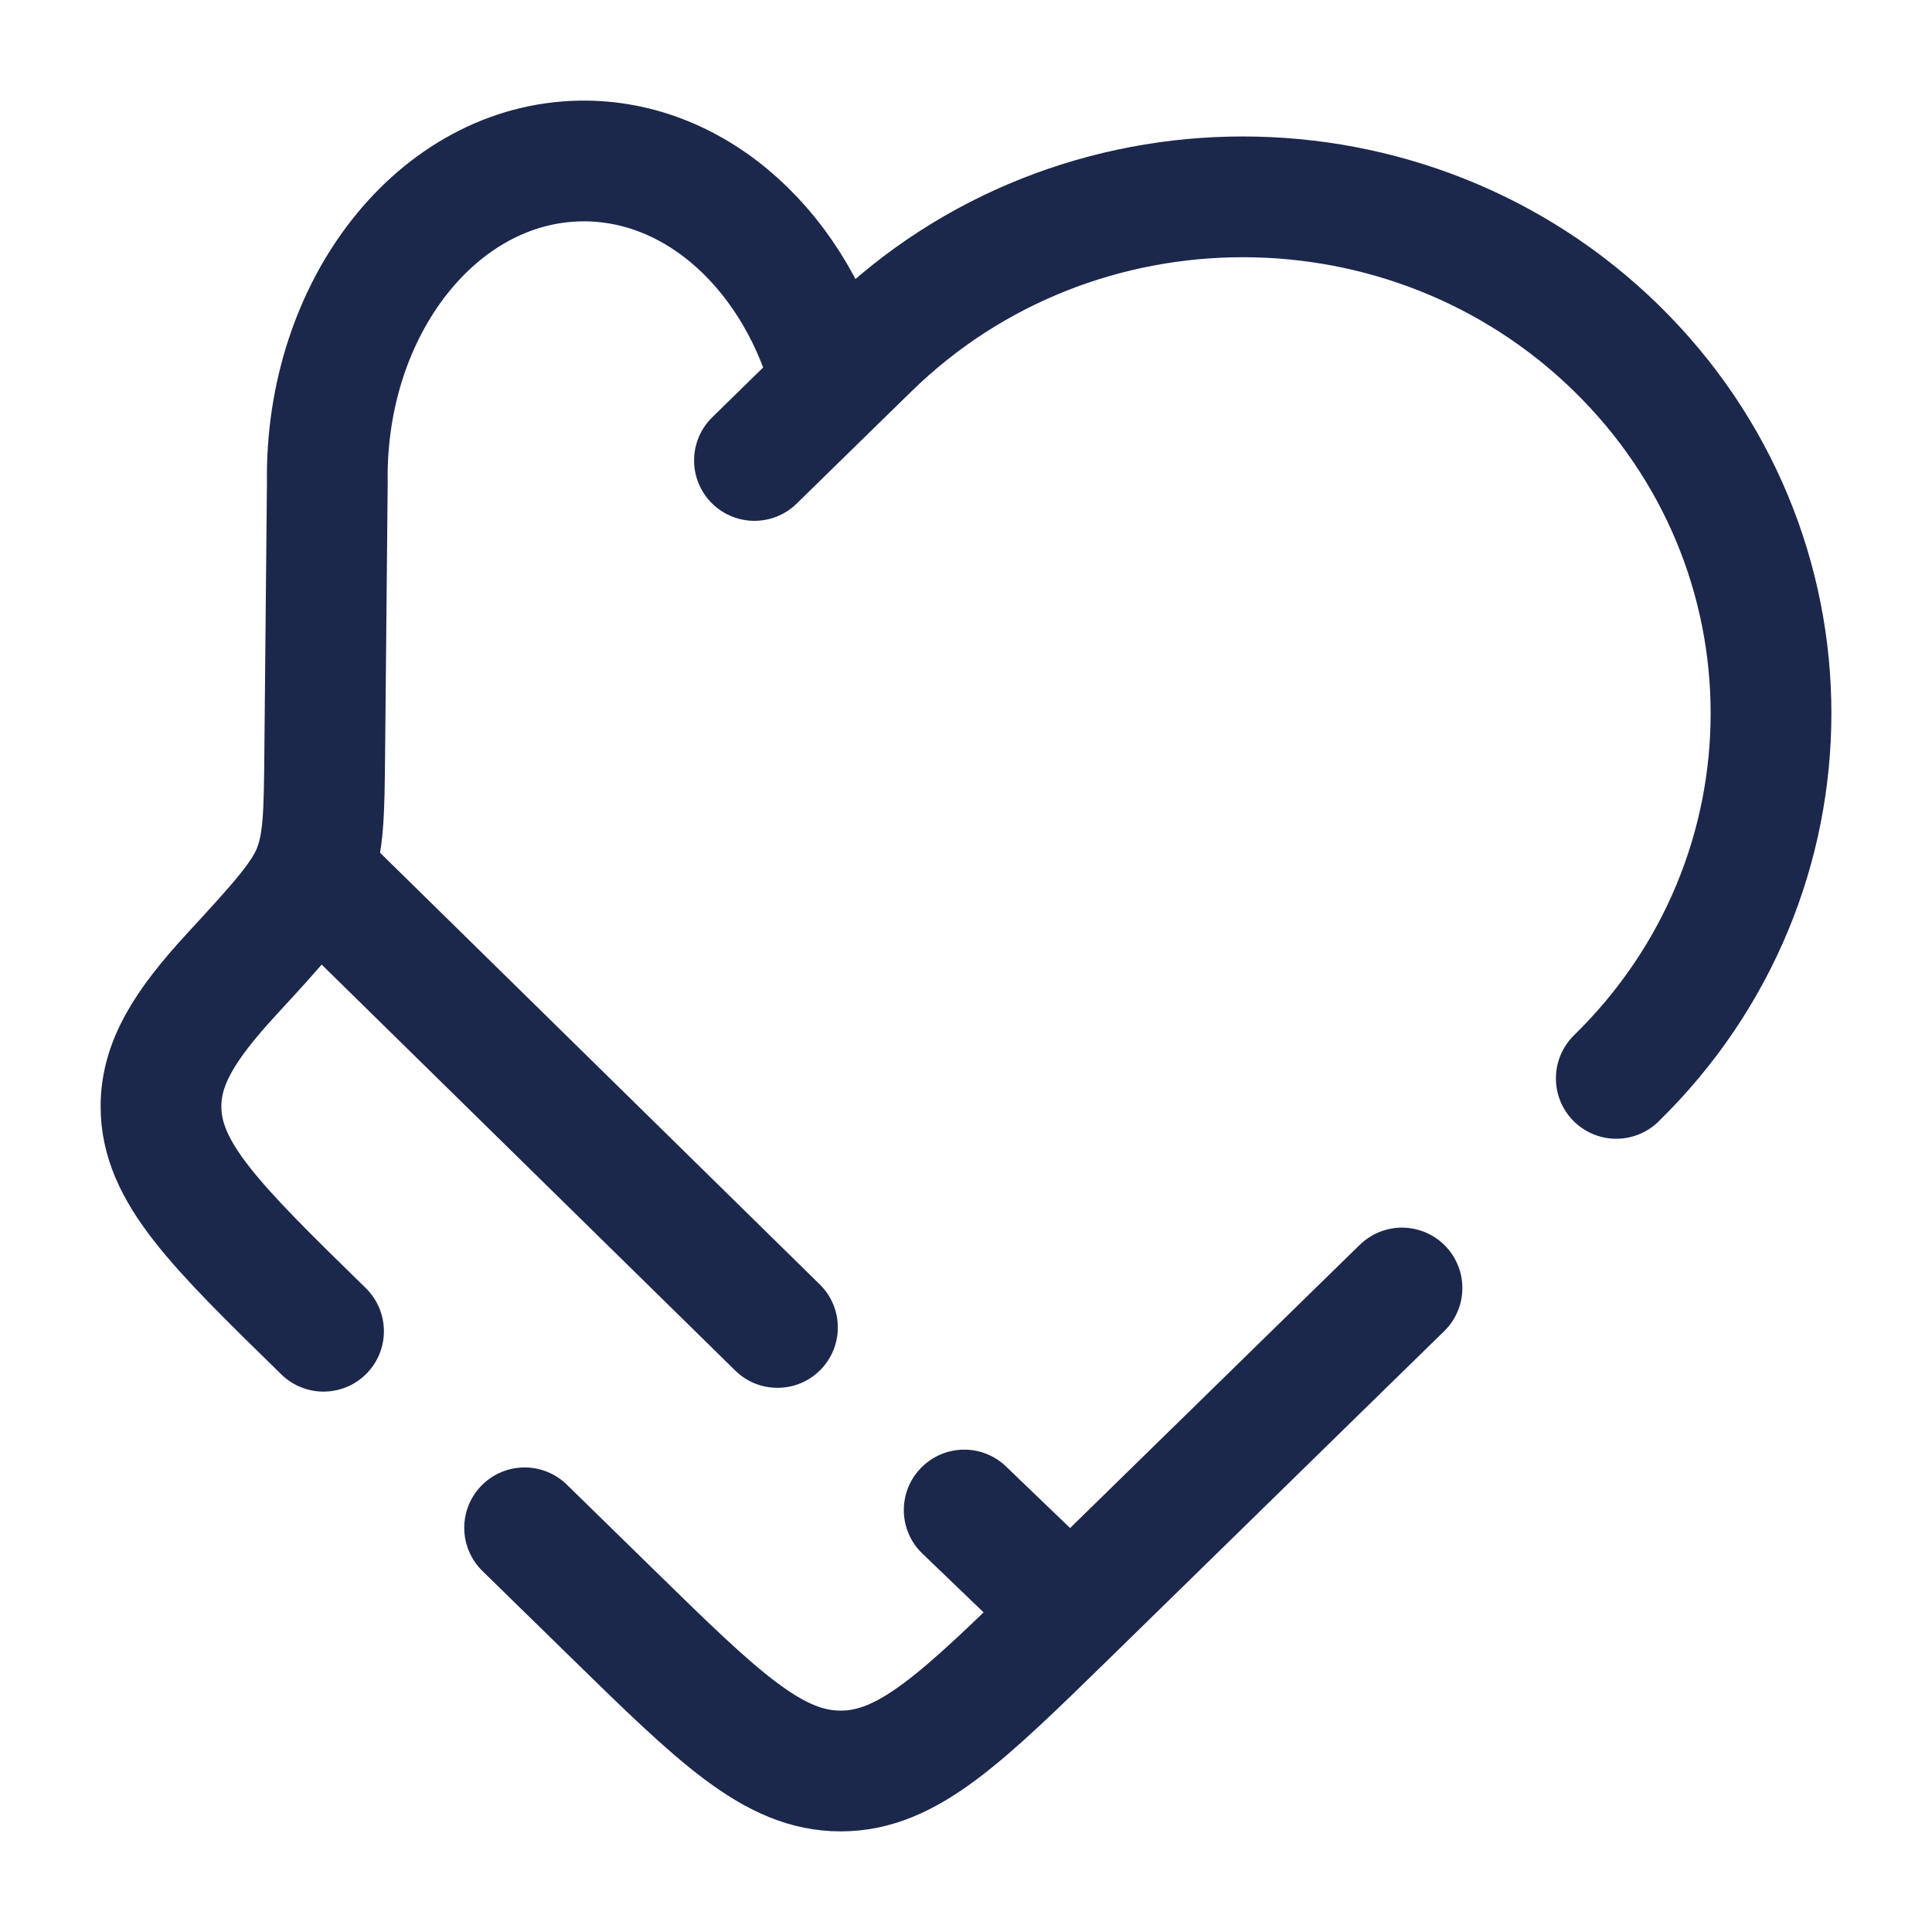
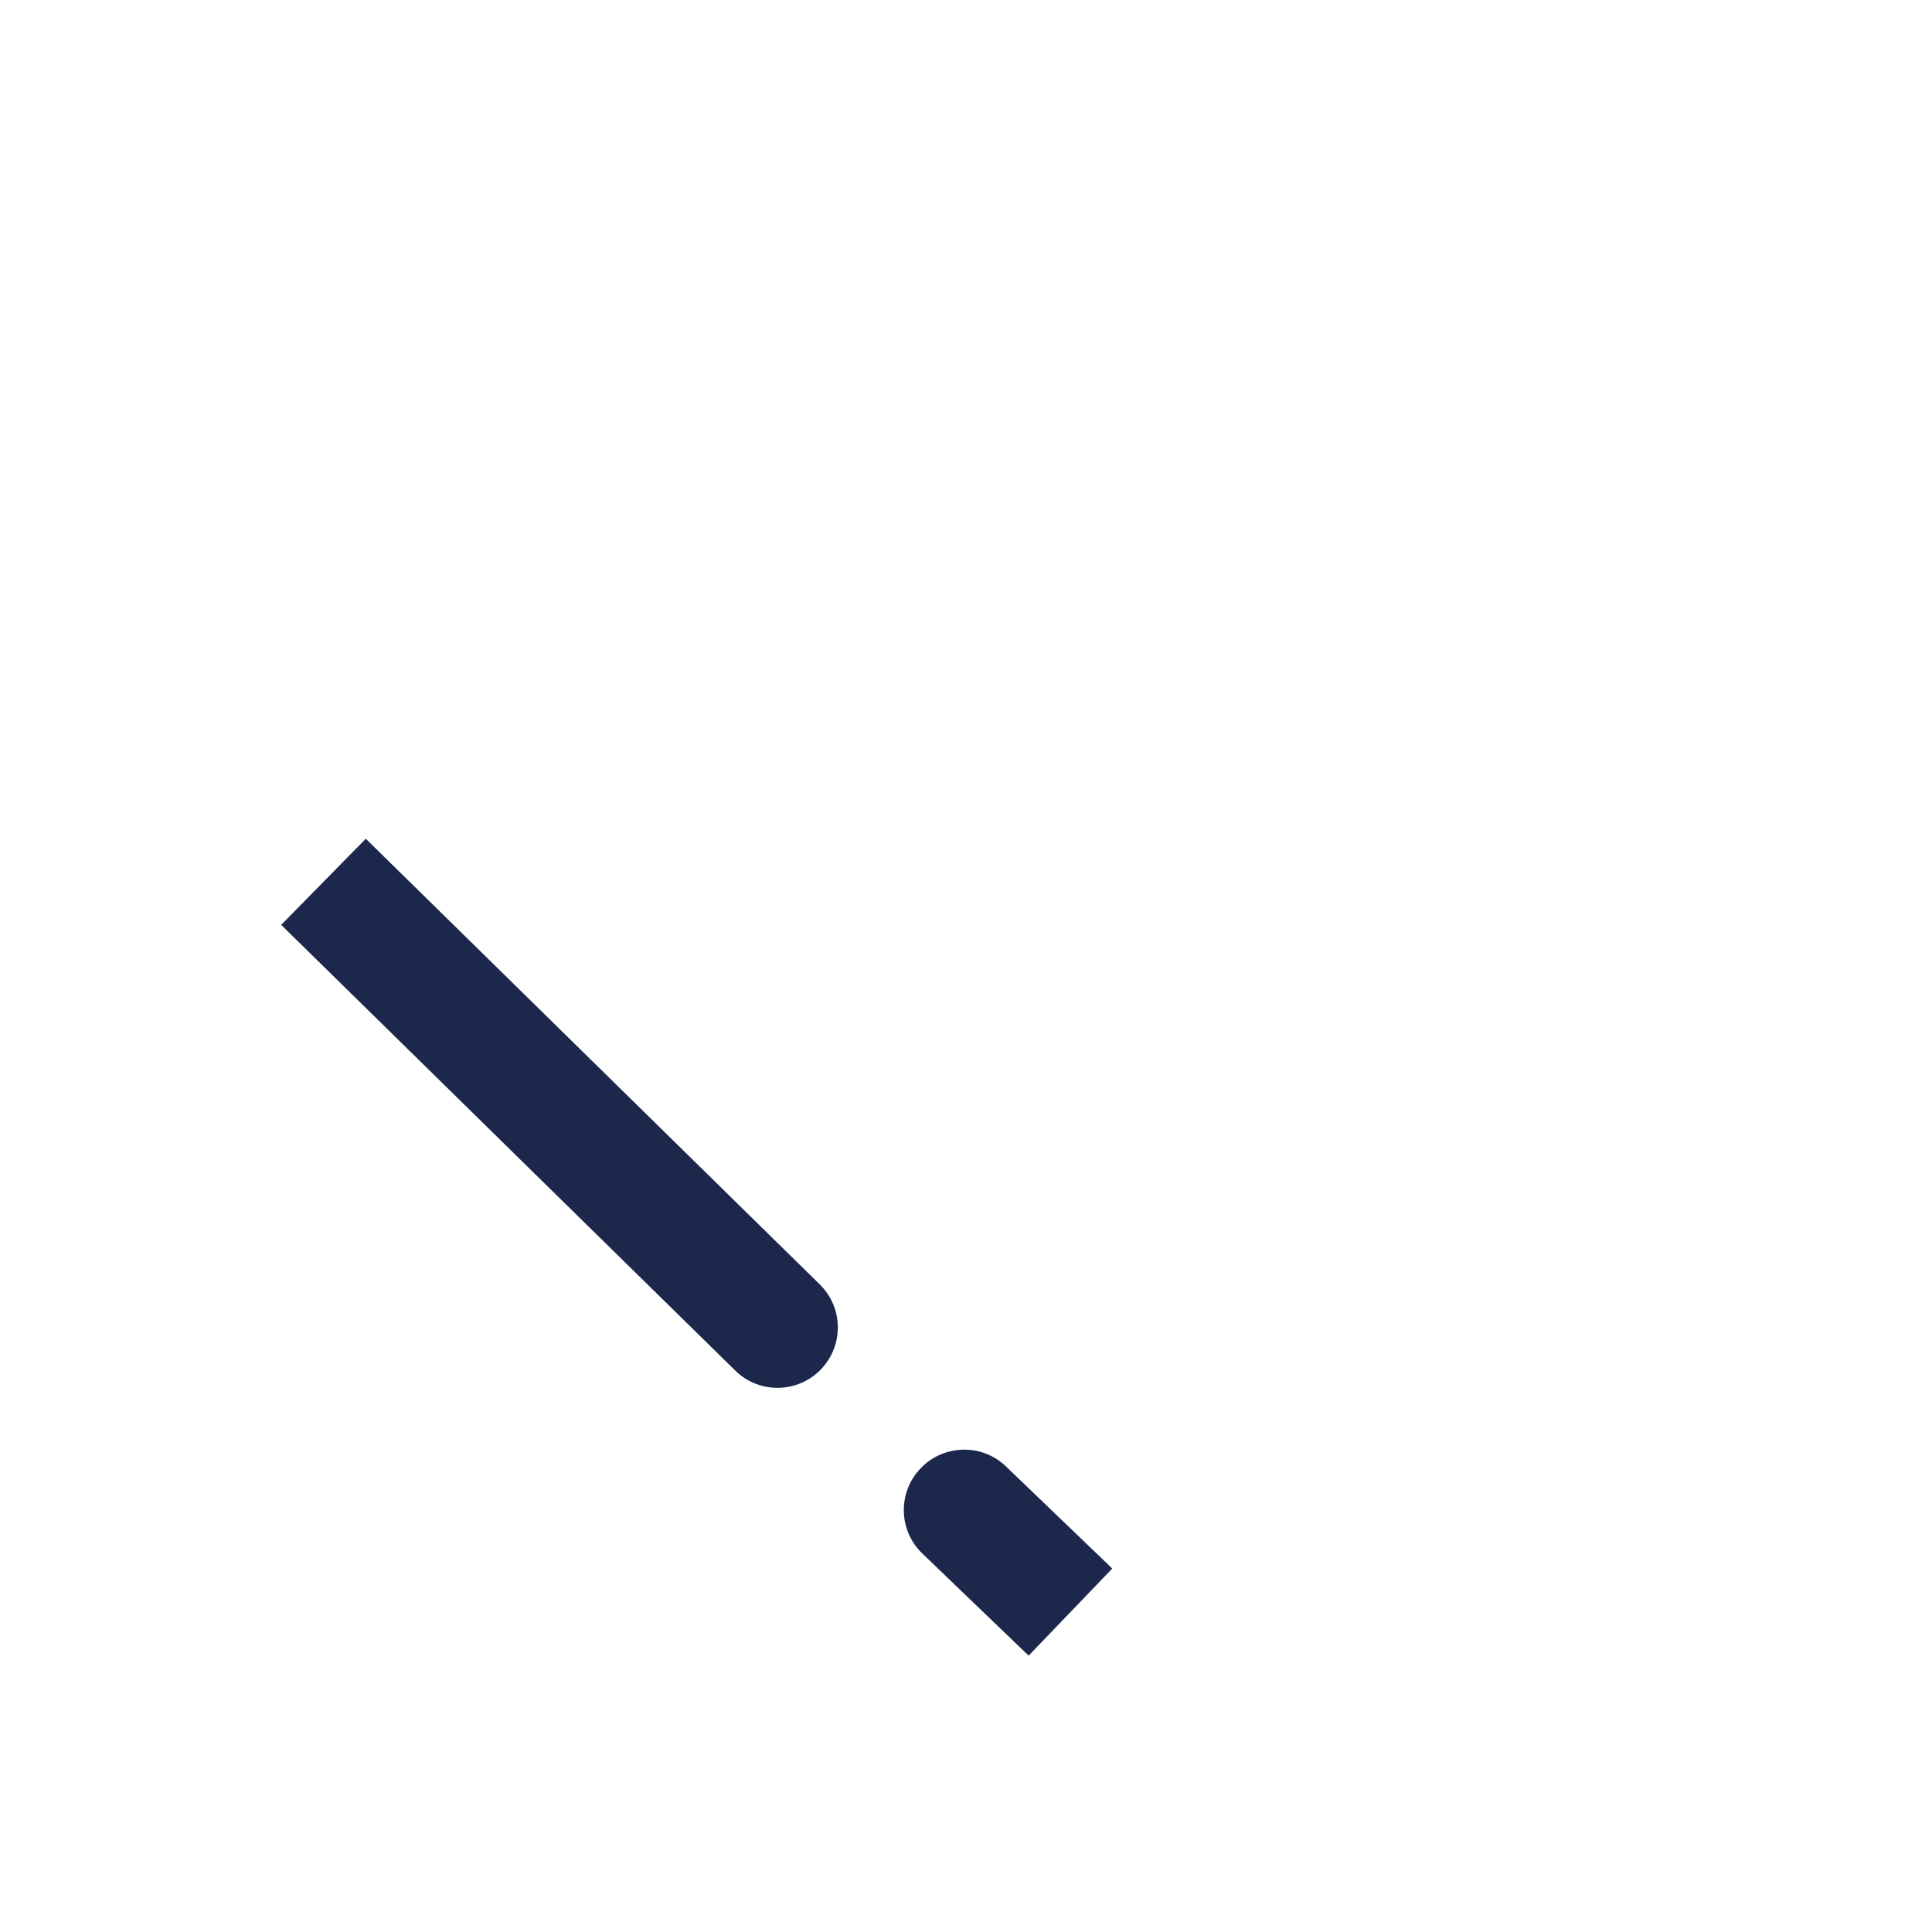
<svg xmlns="http://www.w3.org/2000/svg" width="800px" height="800px" viewBox="0 0 24 24" fill="none">
  <path d="M9.133 17.025C9.428 17.316 9.903 17.311 10.193 17.016C10.483 16.72 10.479 16.245 10.183 15.955L9.133 17.025ZM12.497 18.217C12.199 17.93 11.724 17.94 11.437 18.239C11.15 18.537 11.159 19.012 11.458 19.299L12.497 18.217ZM10.183 15.955L4.544 10.419L3.493 11.489L9.133 17.025L10.183 15.955ZM13.817 19.485L12.497 18.217L11.458 19.299L12.778 20.567L13.817 19.485Z" fill="#1C274C" />
-   <path d="M4.019 16.537C2.673 15.221 2 14.563 2 13.745C2 13.209 2.29 12.741 2.869 12.111C3.46 11.469 3.756 11.147 3.89 10.811C4.023 10.475 4.027 10.097 4.034 9.341L4.066 5.999C4.032 3.817 5.441 2.027 7.213 2C8.668 1.978 9.915 3.152 10.334 4.779M20.078 13.396C22.641 10.891 22.641 6.83 20.078 4.324C17.516 1.819 13.362 1.819 10.8 4.324L10.334 4.779M10.334 4.779L9.372 5.72M17.416 16L16.688 16.711L13.298 20.026C11.952 21.342 11.279 22 10.443 22C9.606 22 8.933 21.342 7.588 20.026L6.517 18.979" stroke="#1C274C" stroke-width="1.5" stroke-linecap="round" />
</svg>